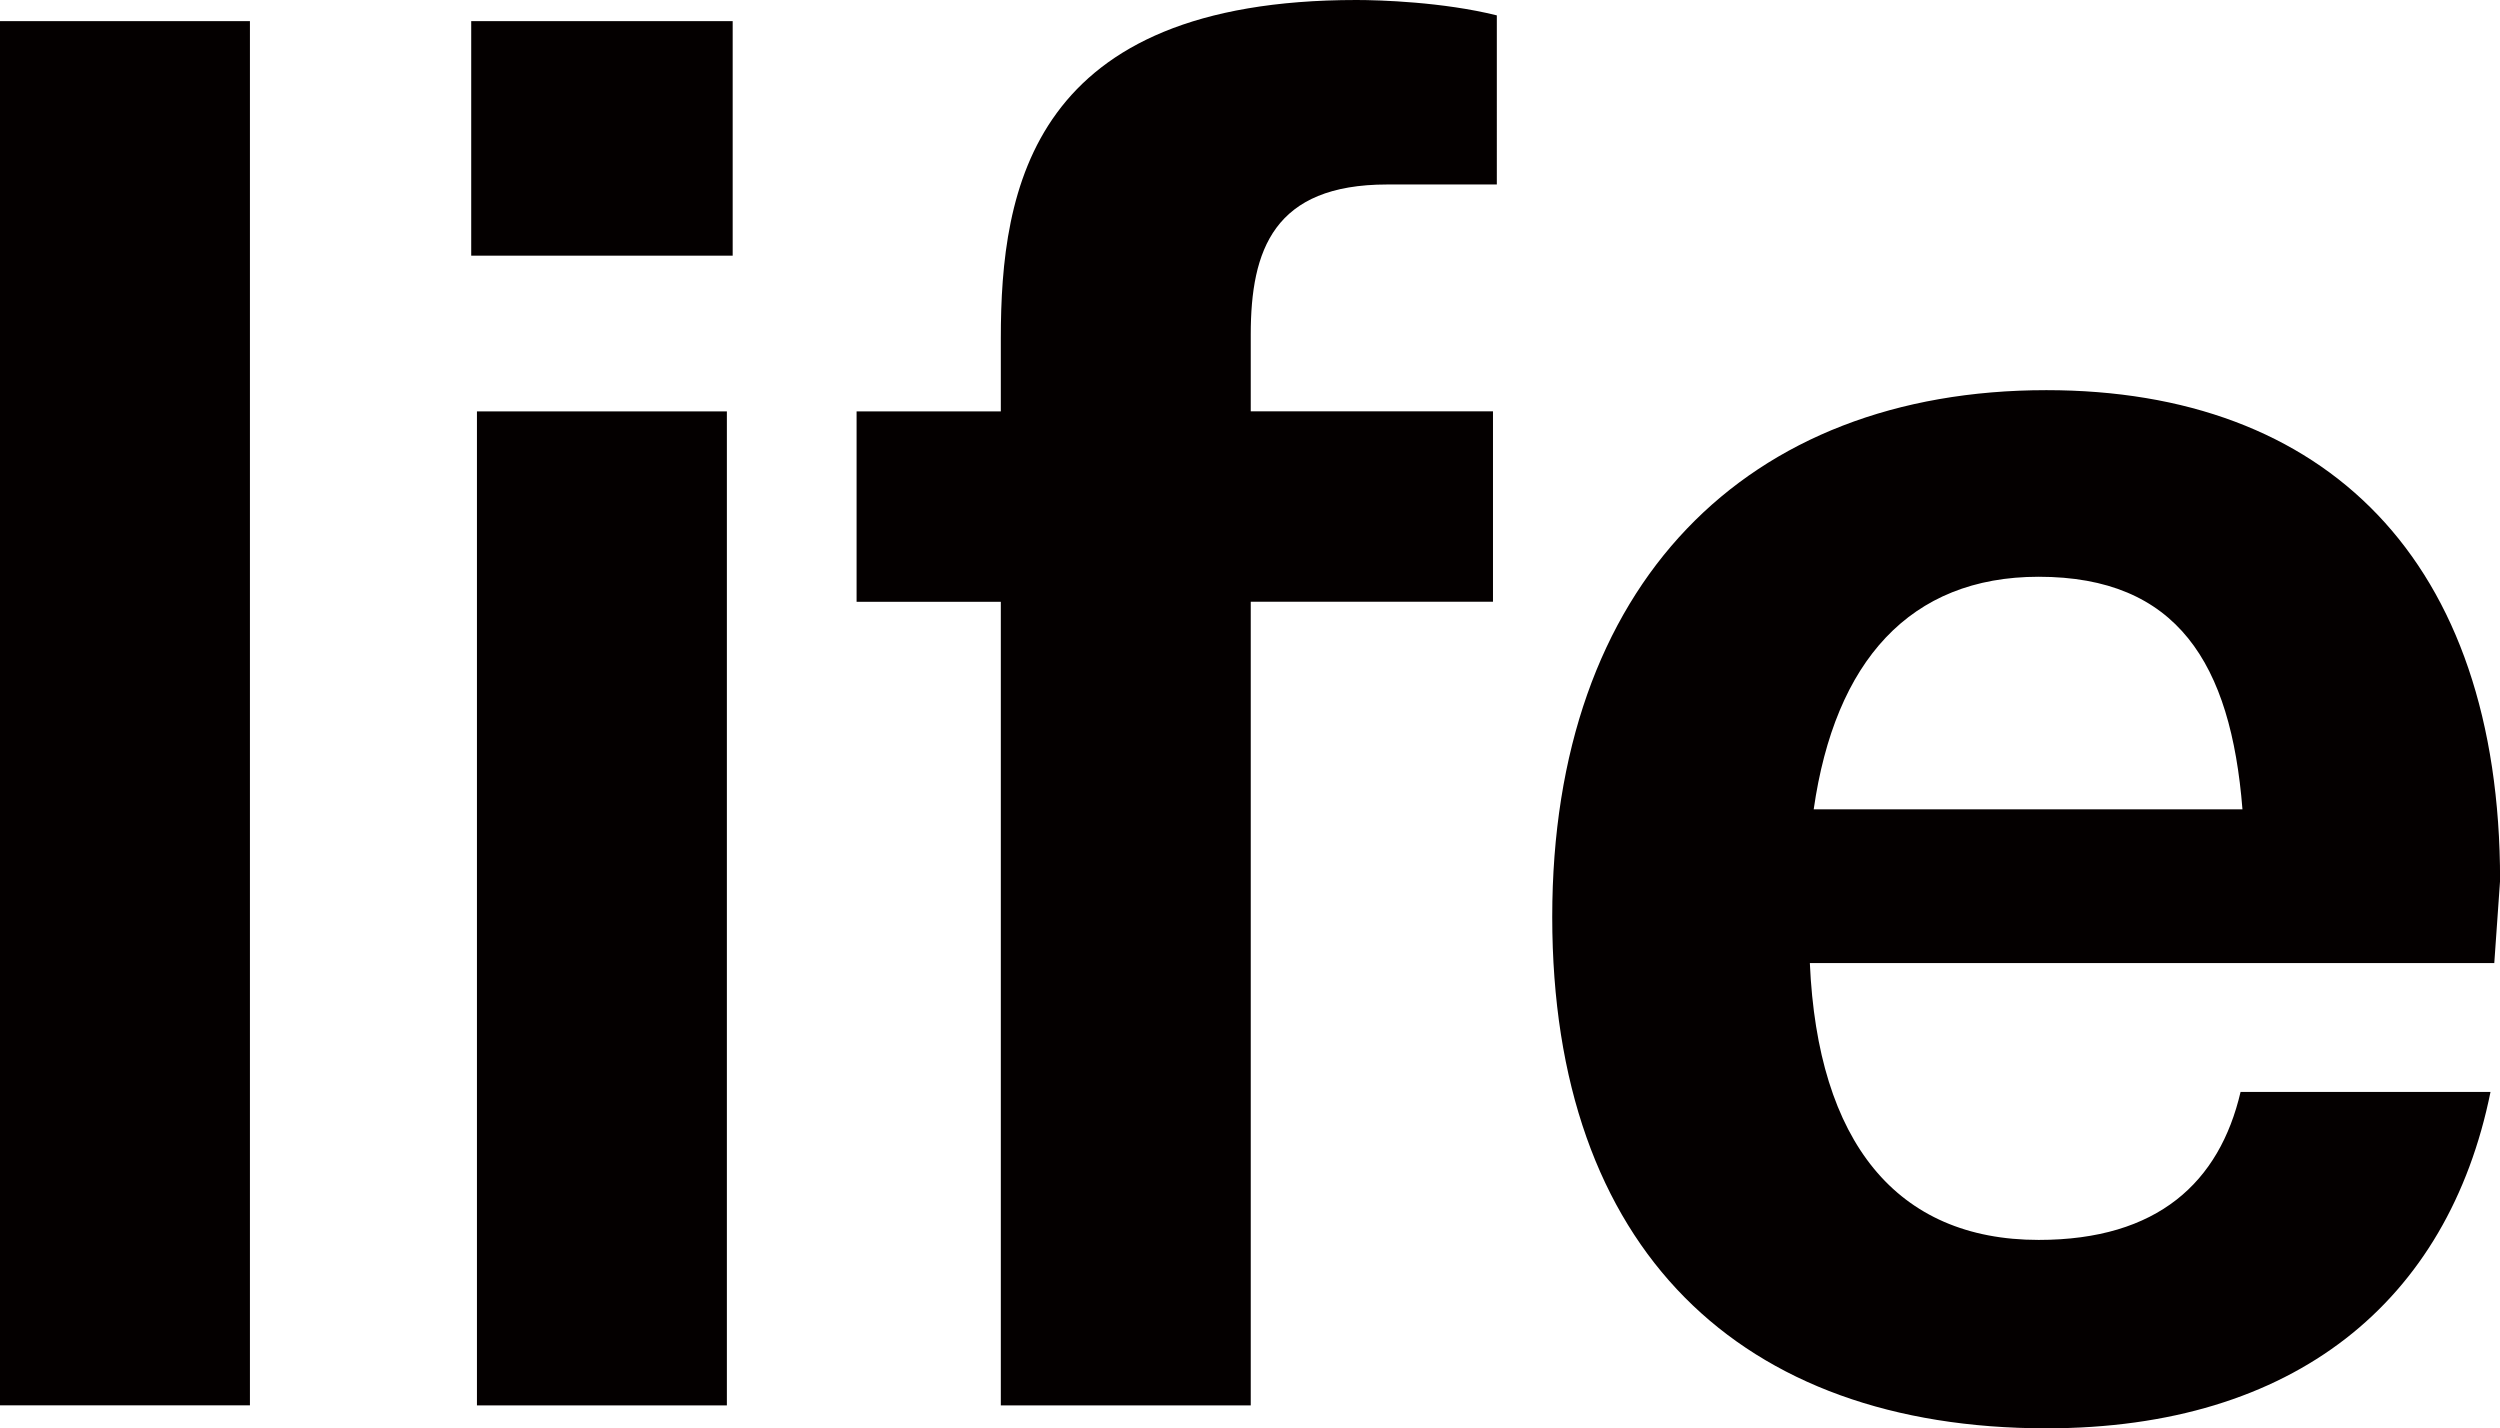
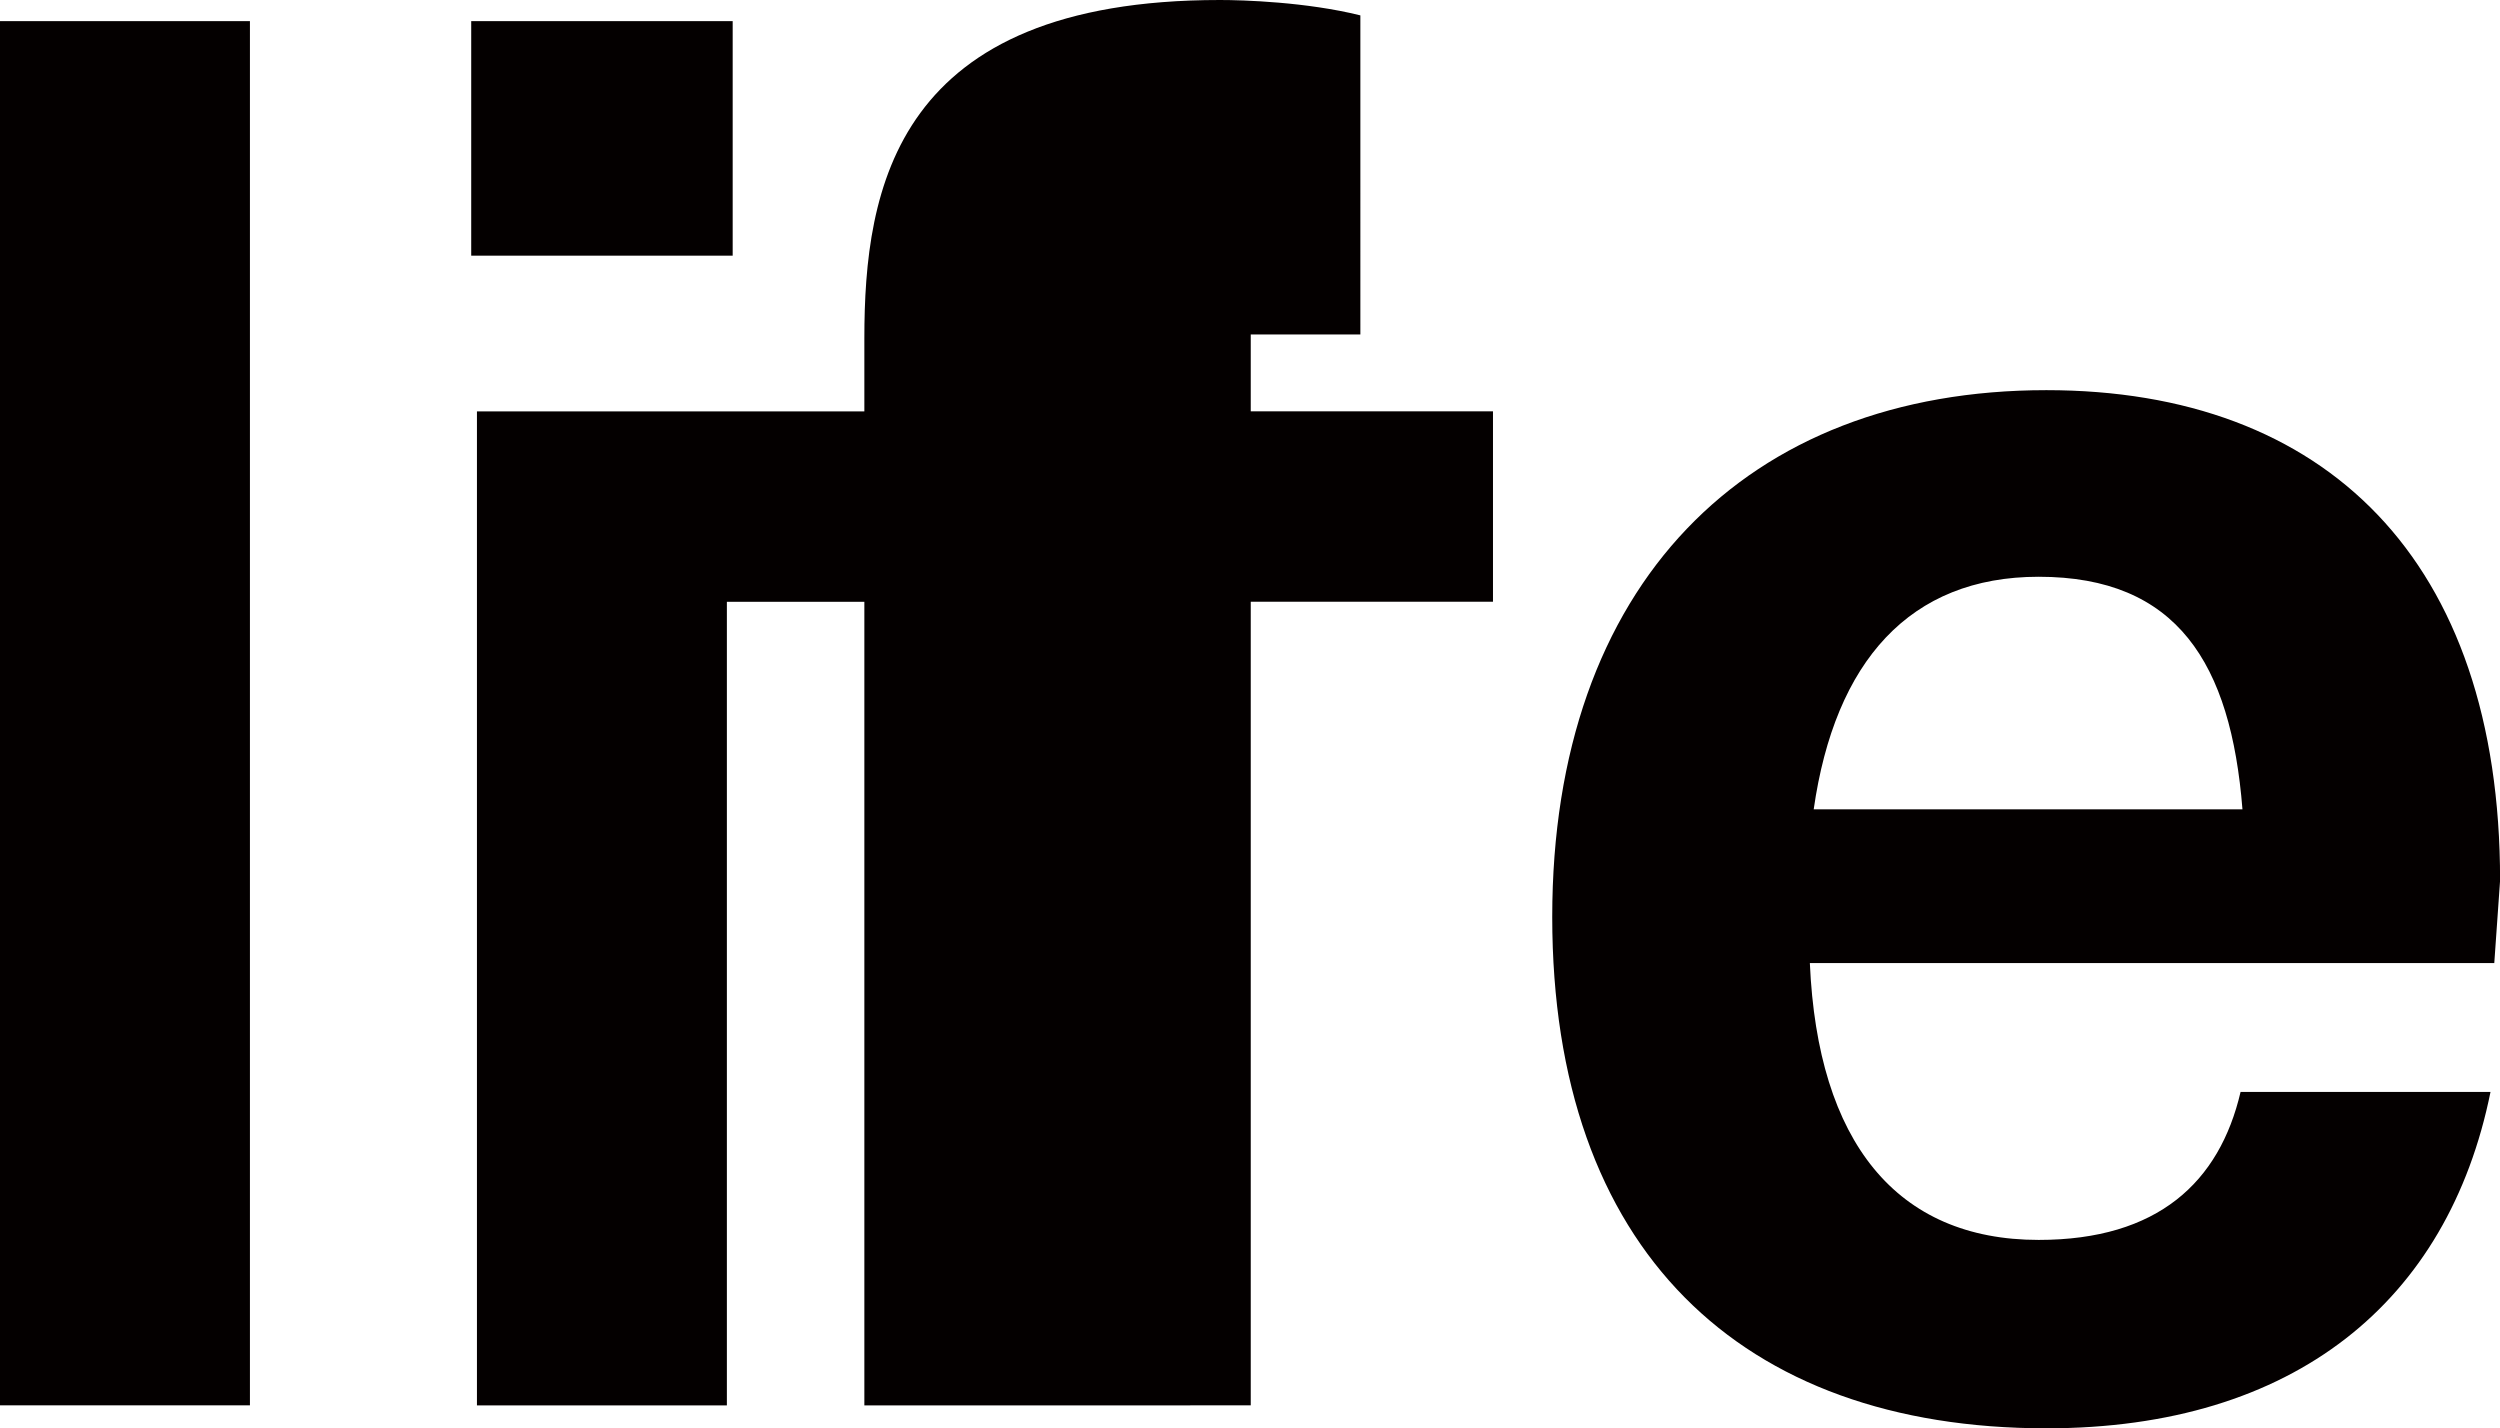
<svg xmlns="http://www.w3.org/2000/svg" version="1.1" viewBox="0 0 318.59 182.03">
  <defs>
    <style>
      .cls-1 {
        fill: #040000;
      }
    </style>
  </defs>
  <g>
    <g id="_레이어_1" data-name="레이어_1">
-       <path class="cls-1" d="M231.13,103.14c2.7-18.86,12.25-29.64,28.67-29.64,17.64,0,24.5,11.02,25.97,29.64h-54.64ZM317.86,122.74l.74-10.54c0-40.92-22.3-62.48-57.82-62.48-38.22,0-62.97,24.74-62.97,67.13s24.01,65.17,62.97,65.17c31.61,0,51.2-16.17,56.6-42.87h-31.85c-2.69,11.51-10.54,18.86-25.73,18.86-18.13,0-28.17-12.49-29.16-35.28h87.22ZM159.39,179.09v-102.41h30.87v-24.26h-30.87v-9.8c0-10.78,2.94-19.11,17.39-19.11h13.97V1.96c-6.86-1.71-14.95-1.96-17.89-1.96-41.4,0-45.32,24.01-45.32,43.12v9.31h-18.38v24.26h18.38v102.41h31.85ZM93.37,2.69h-33.32v29.89h33.32V2.69ZM92.63,52.43h-31.85v126.67h31.85V52.43ZM31.85,2.69H0v176.4h31.85V2.69Z" />
+       <path class="cls-1" d="M231.13,103.14c2.7-18.86,12.25-29.64,28.67-29.64,17.64,0,24.5,11.02,25.97,29.64h-54.64ZM317.86,122.74l.74-10.54c0-40.92-22.3-62.48-57.82-62.48-38.22,0-62.97,24.74-62.97,67.13s24.01,65.17,62.97,65.17c31.61,0,51.2-16.17,56.6-42.87h-31.85c-2.69,11.51-10.54,18.86-25.73,18.86-18.13,0-28.17-12.49-29.16-35.28h87.22ZM159.39,179.09v-102.41h30.87v-24.26h-30.87v-9.8h13.97V1.96c-6.86-1.71-14.95-1.96-17.89-1.96-41.4,0-45.32,24.01-45.32,43.12v9.31h-18.38v24.26h18.38v102.41h31.85ZM93.37,2.69h-33.32v29.89h33.32V2.69ZM92.63,52.43h-31.85v126.67h31.85V52.43ZM31.85,2.69H0v176.4h31.85V2.69Z" />
    </g>
  </g>
</svg>